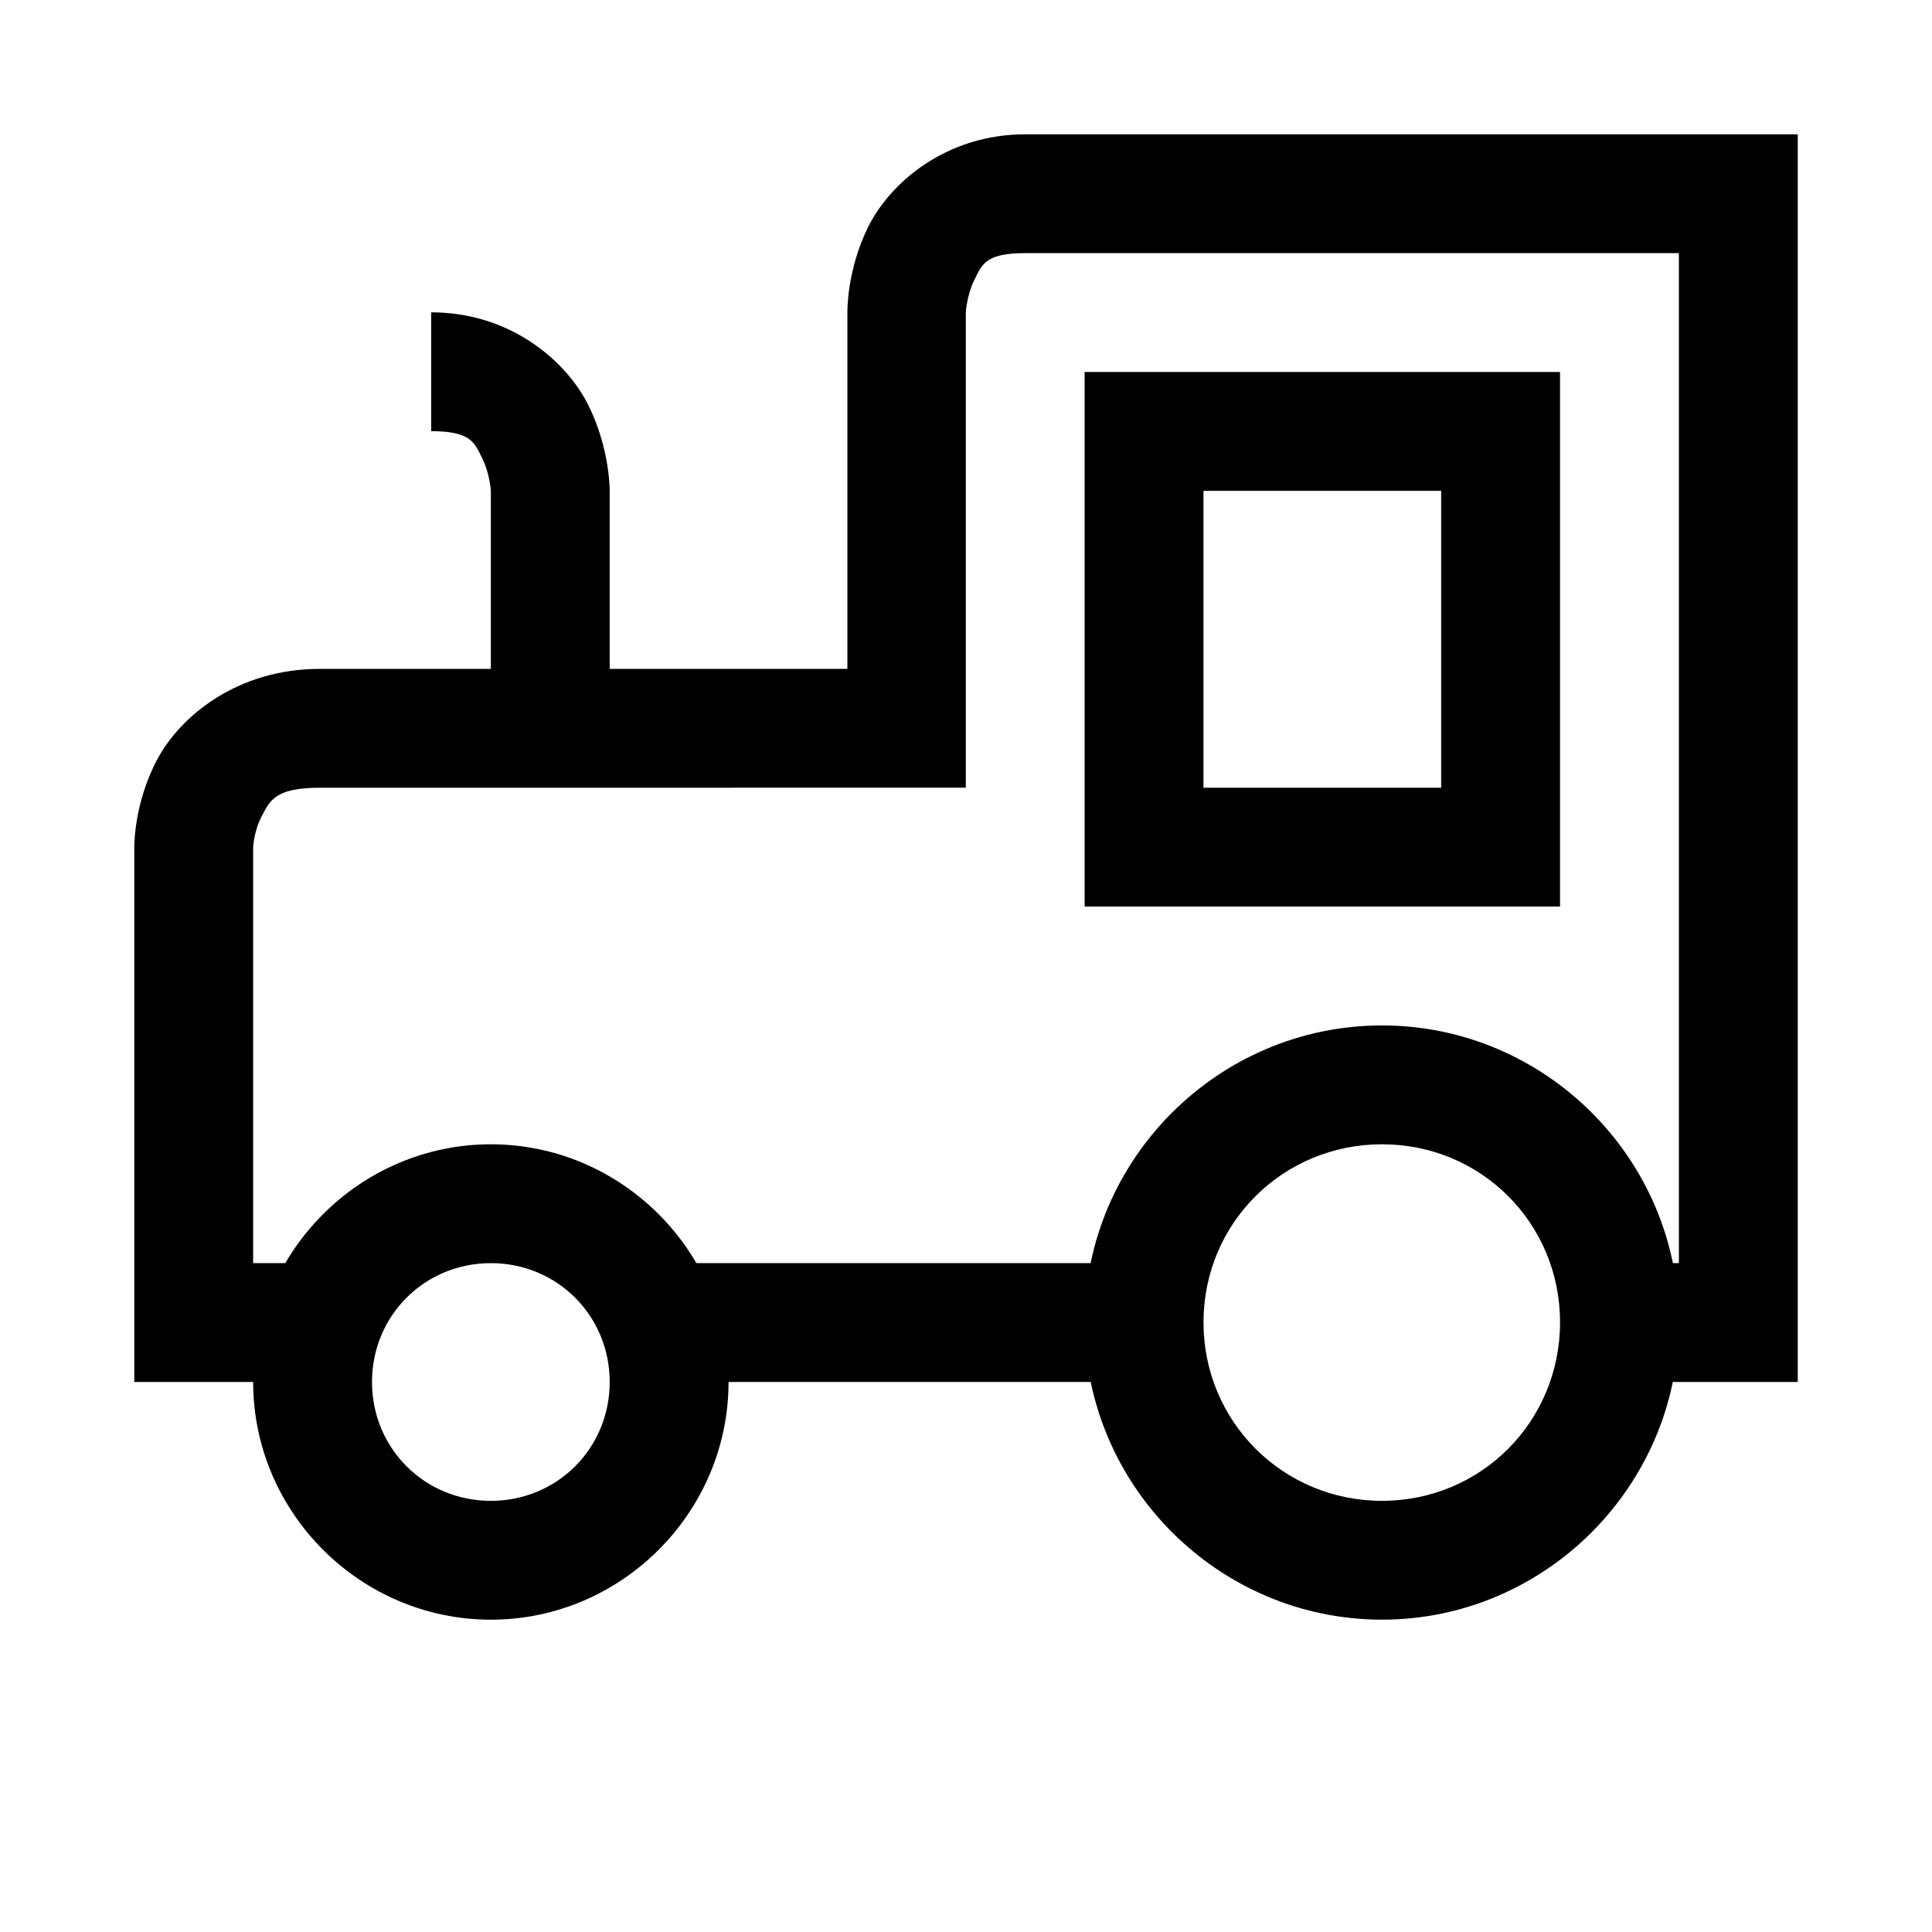
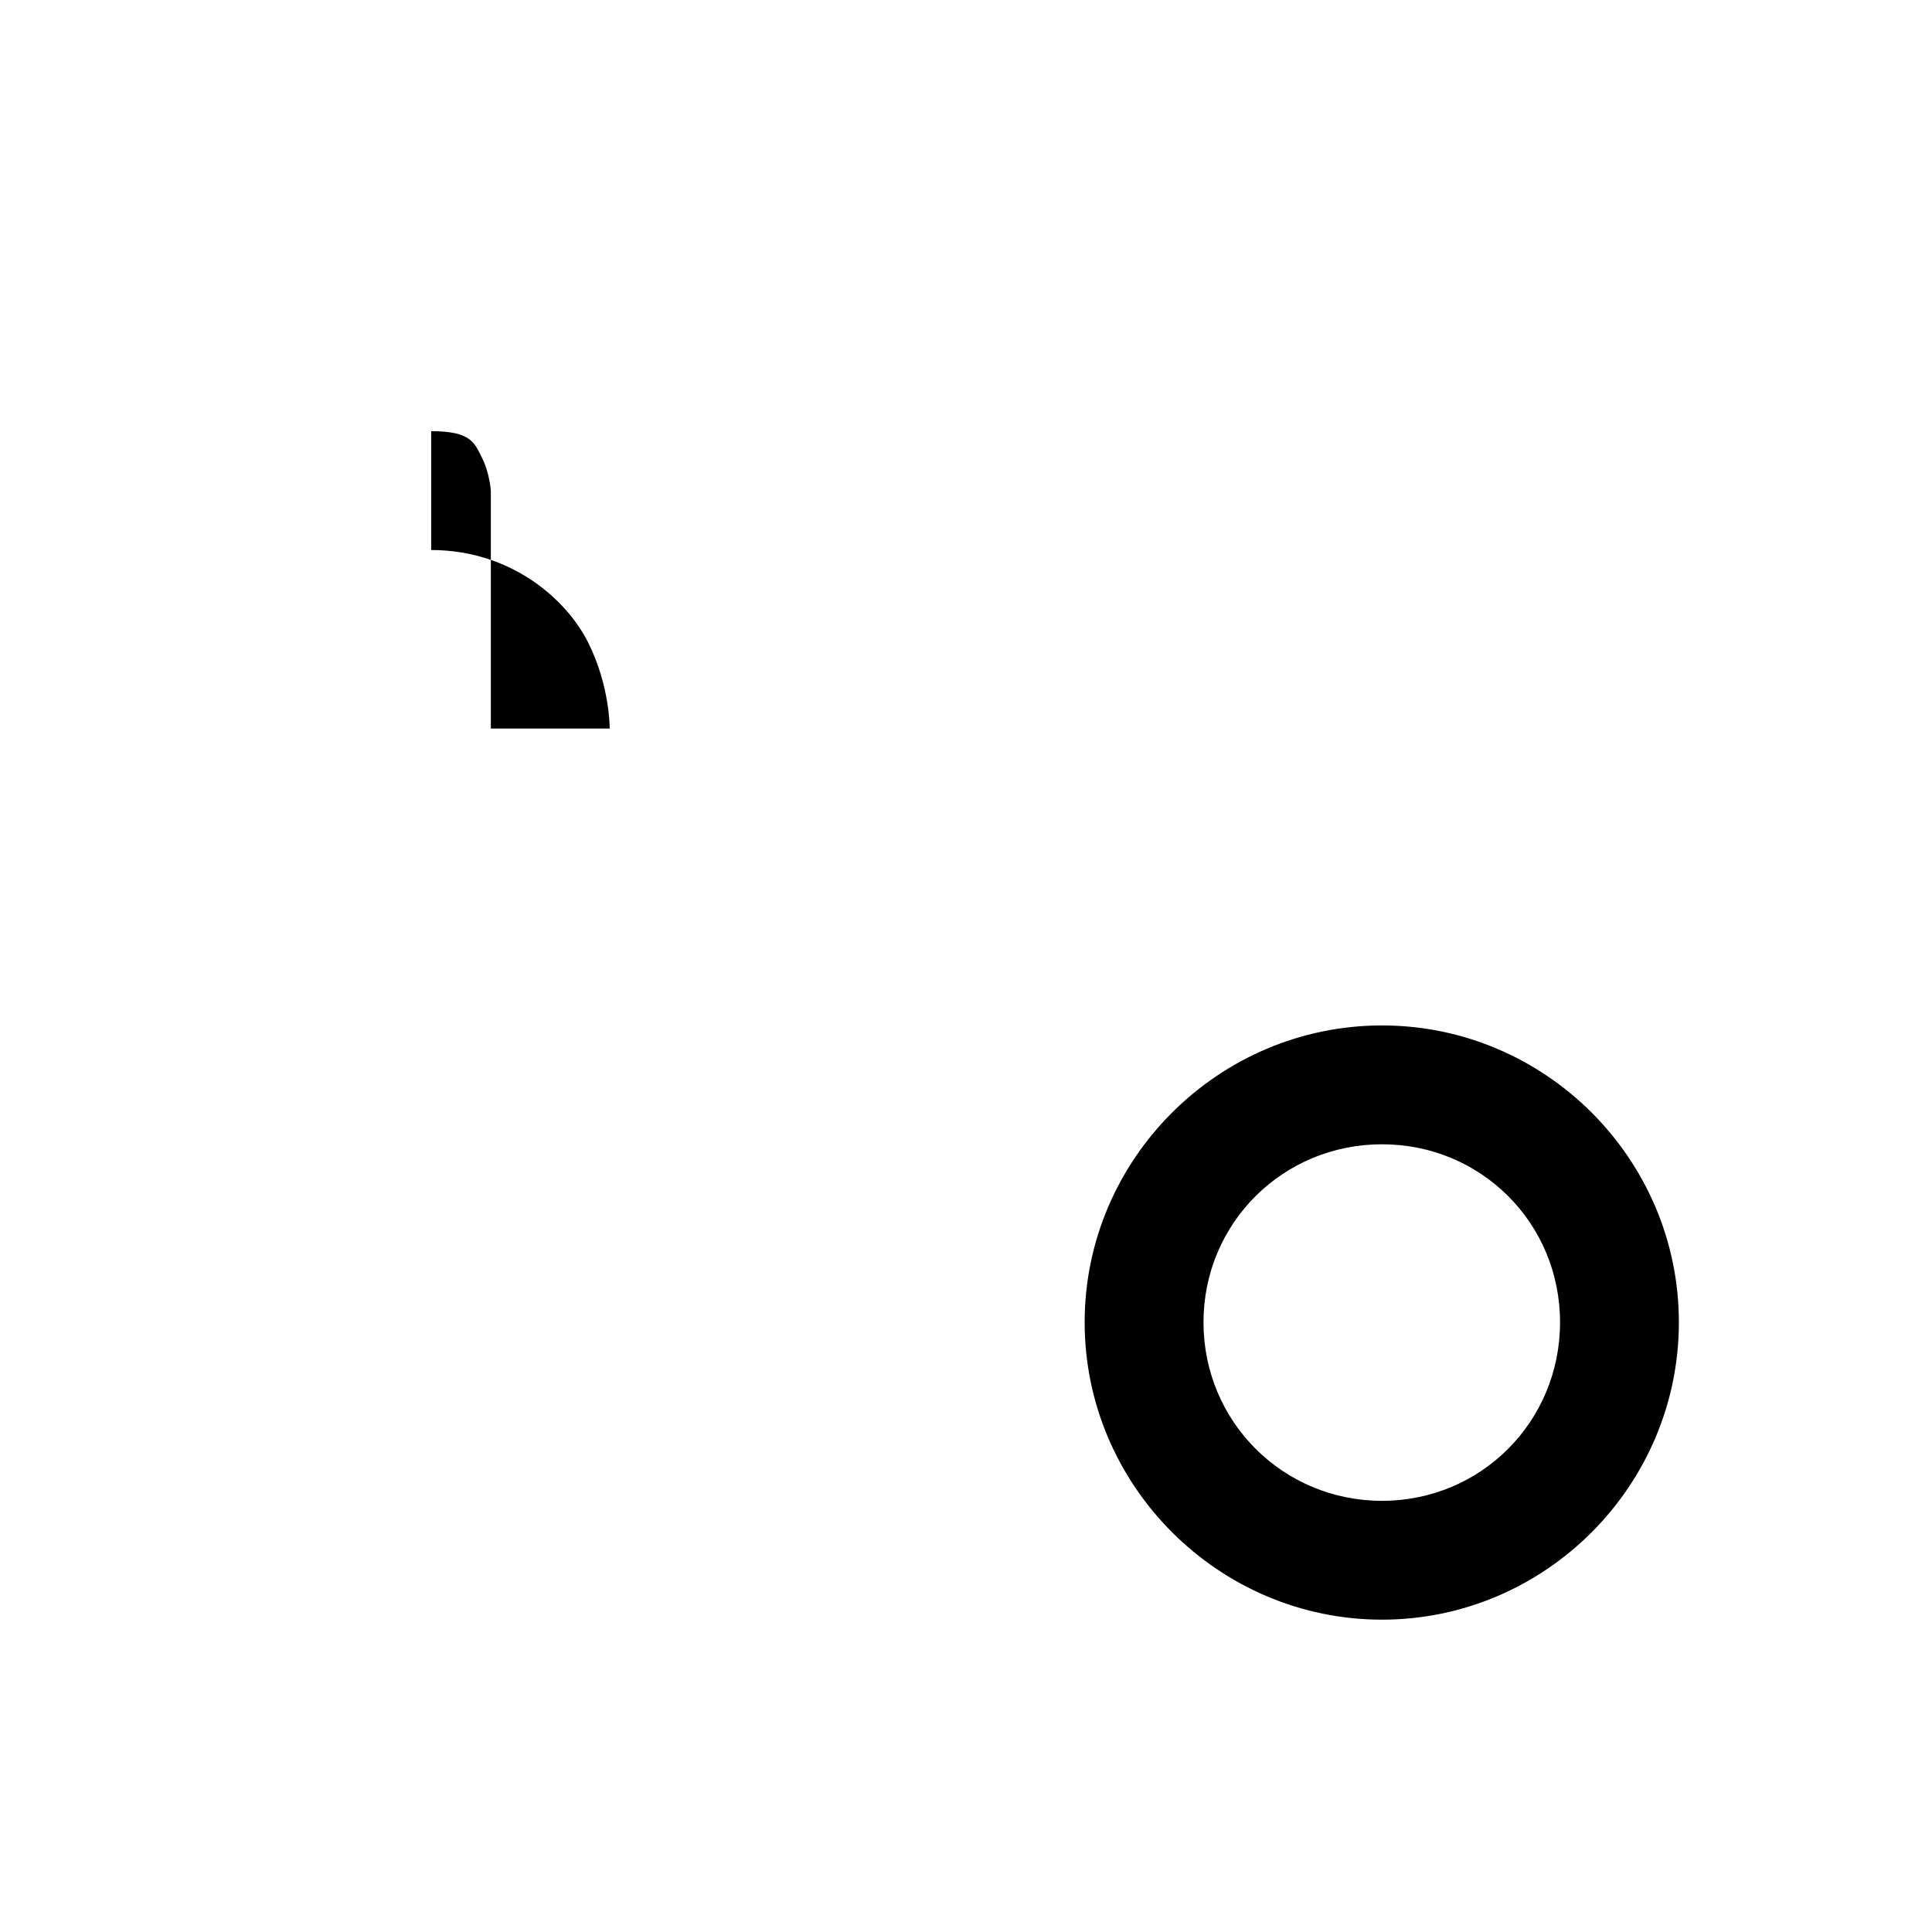
<svg xmlns="http://www.w3.org/2000/svg" fill="#000000" width="800px" height="800px" version="1.1" viewBox="144 144 512 512">
  <g>
-     <path d="m274.08 447.25c-34.594 0-62.992 28.398-62.992 62.992s28.398 62.992 62.992 62.992 62.992-28.398 62.992-62.992-28.398-62.992-62.992-62.992zm0 31.496c17.578 0 31.496 13.918 31.496 31.496s-13.918 31.496-31.496 31.496-31.496-13.918-31.496-31.496 13.918-31.496 31.496-31.496z" />
    <path d="m510.24 415.75c-43.289 0-78.797 35.391-78.797 78.68 0 43.289 35.508 78.797 78.797 78.797 43.289 0 78.68-35.508 78.68-78.797 0-43.289-35.391-78.68-78.68-78.68zm0 31.496c26.273 0 47.188 20.914 47.188 47.188 0 26.273-20.914 47.301-47.188 47.301-26.273 0-47.301-21.031-47.301-47.301 0-26.273 21.031-47.188 47.301-47.188z" />
-     <path d="m415.75 179.59c-20.992 0-35.793 12.777-41.605 24.406s-5.578 22.777-5.578 22.777v94.488h-139.82c-21.676 0-36.891 12.344-43.117 24.059-6.227 11.715-6.043 23.246-6.043 23.246v141.67h47.184v-31.496h-15.688v-110.18s0.18-4.336 2.324-8.367c2.144-4.031 3.535-7.438 15.34-7.438l171.2-0.004v-125.98s0.266-4.602 2.324-8.715c2.059-4.117 2.984-6.973 13.48-6.973h173.17v267.66h-15.688v31.496h47.184v-330.65z" />
-     <path d="m258.27 226.77v31.496c10.496 0 11.422 2.973 13.48 7.09s2.324 8.715 2.324 8.715l0.004 62.996h31.496v-62.992s0.117-11.152-5.695-22.777c-5.812-11.629-20.617-24.527-41.609-24.527z" />
-     <path d="m321.26 478.74v31.496h125.98v-31.496z" />
-     <path d="m431.44 242.58v141.67h125.98v-141.67zm31.496 31.496h62.988v78.68h-62.988z" />
+     <path d="m258.27 226.77v31.496c10.496 0 11.422 2.973 13.48 7.09s2.324 8.715 2.324 8.715l0.004 62.996h31.496s0.117-11.152-5.695-22.777c-5.812-11.629-20.617-24.527-41.609-24.527z" />
  </g>
</svg>